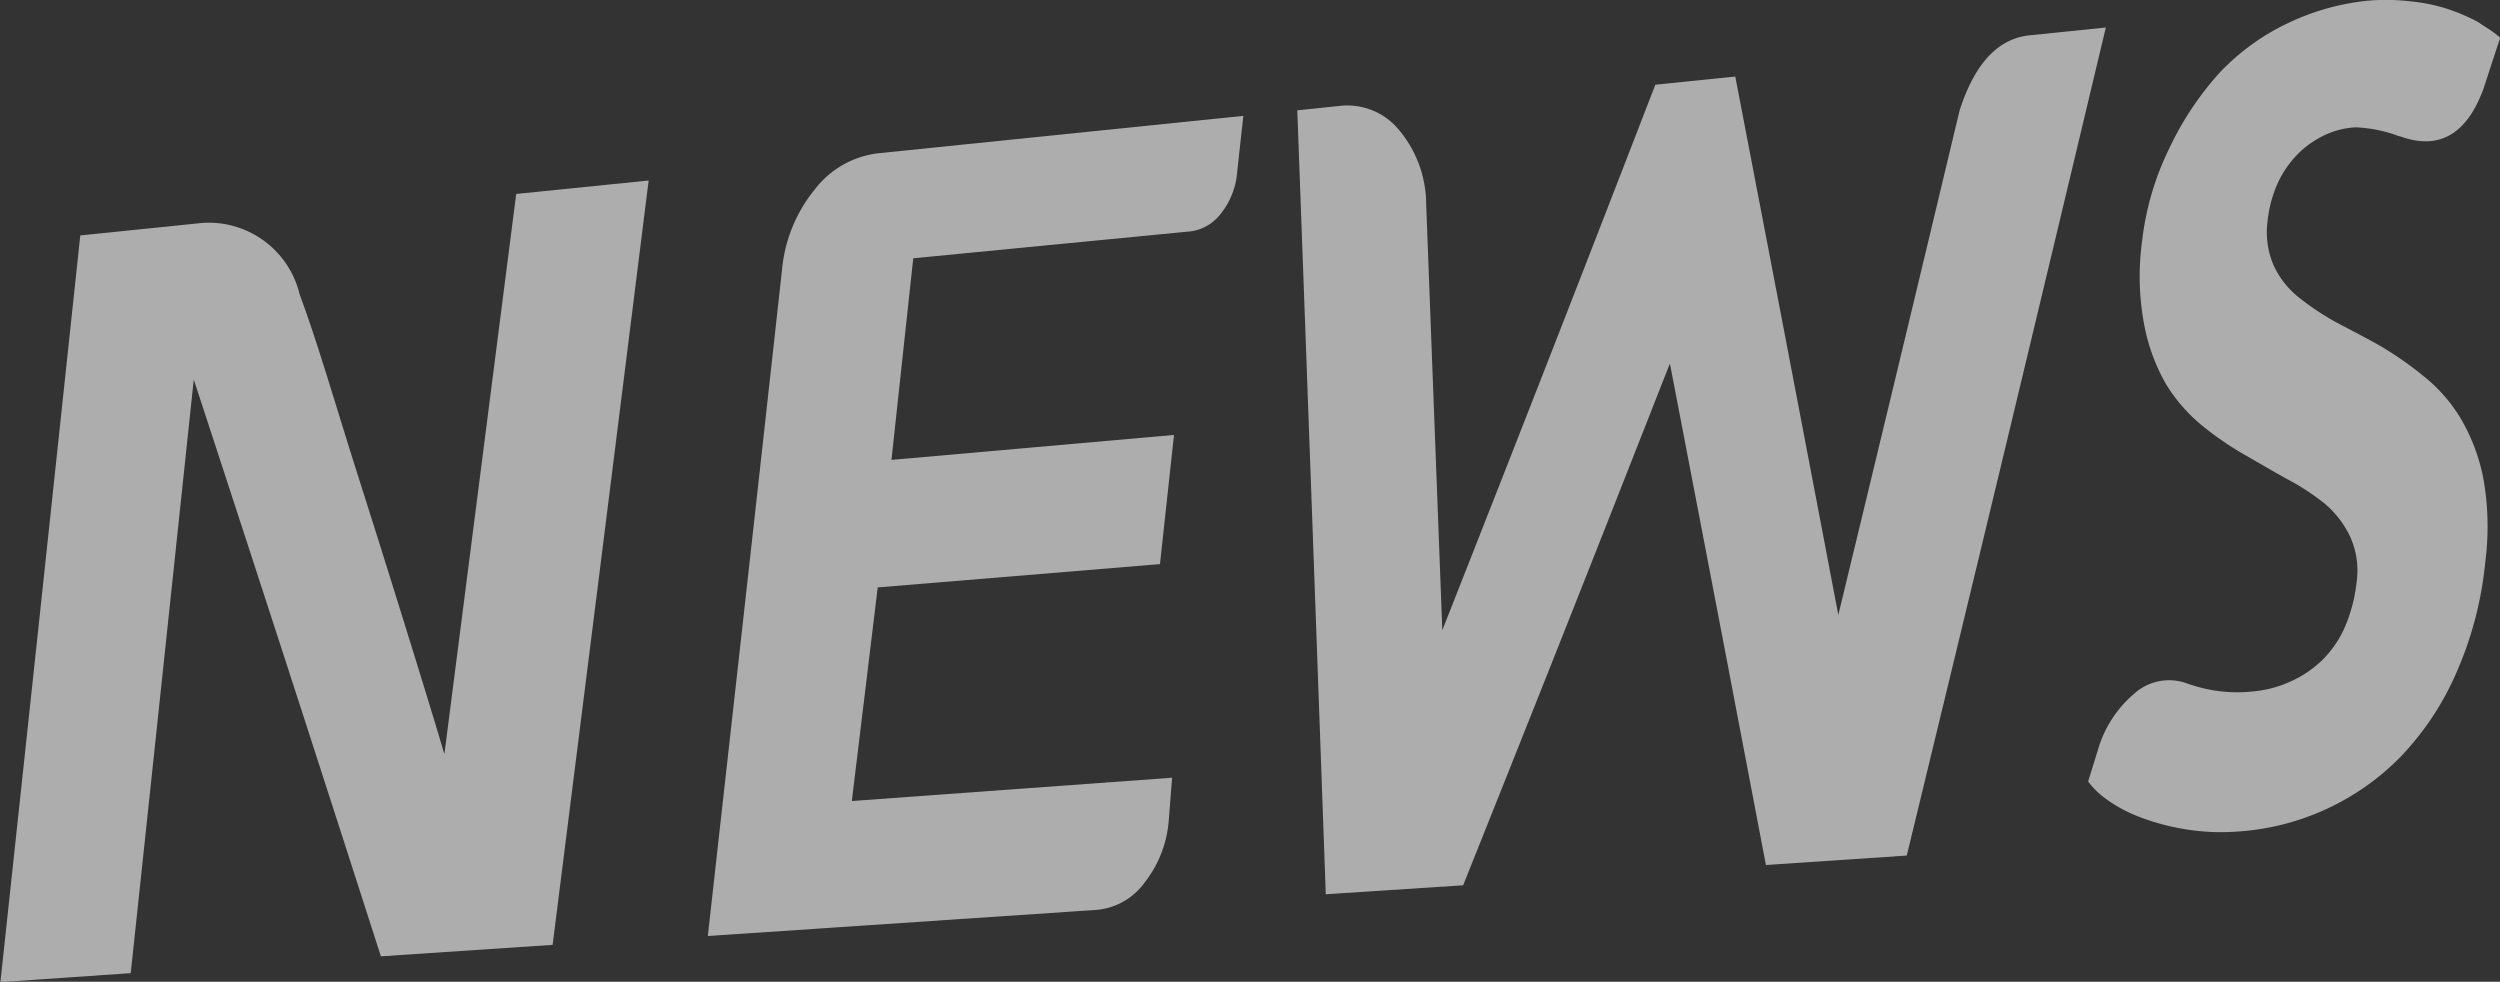
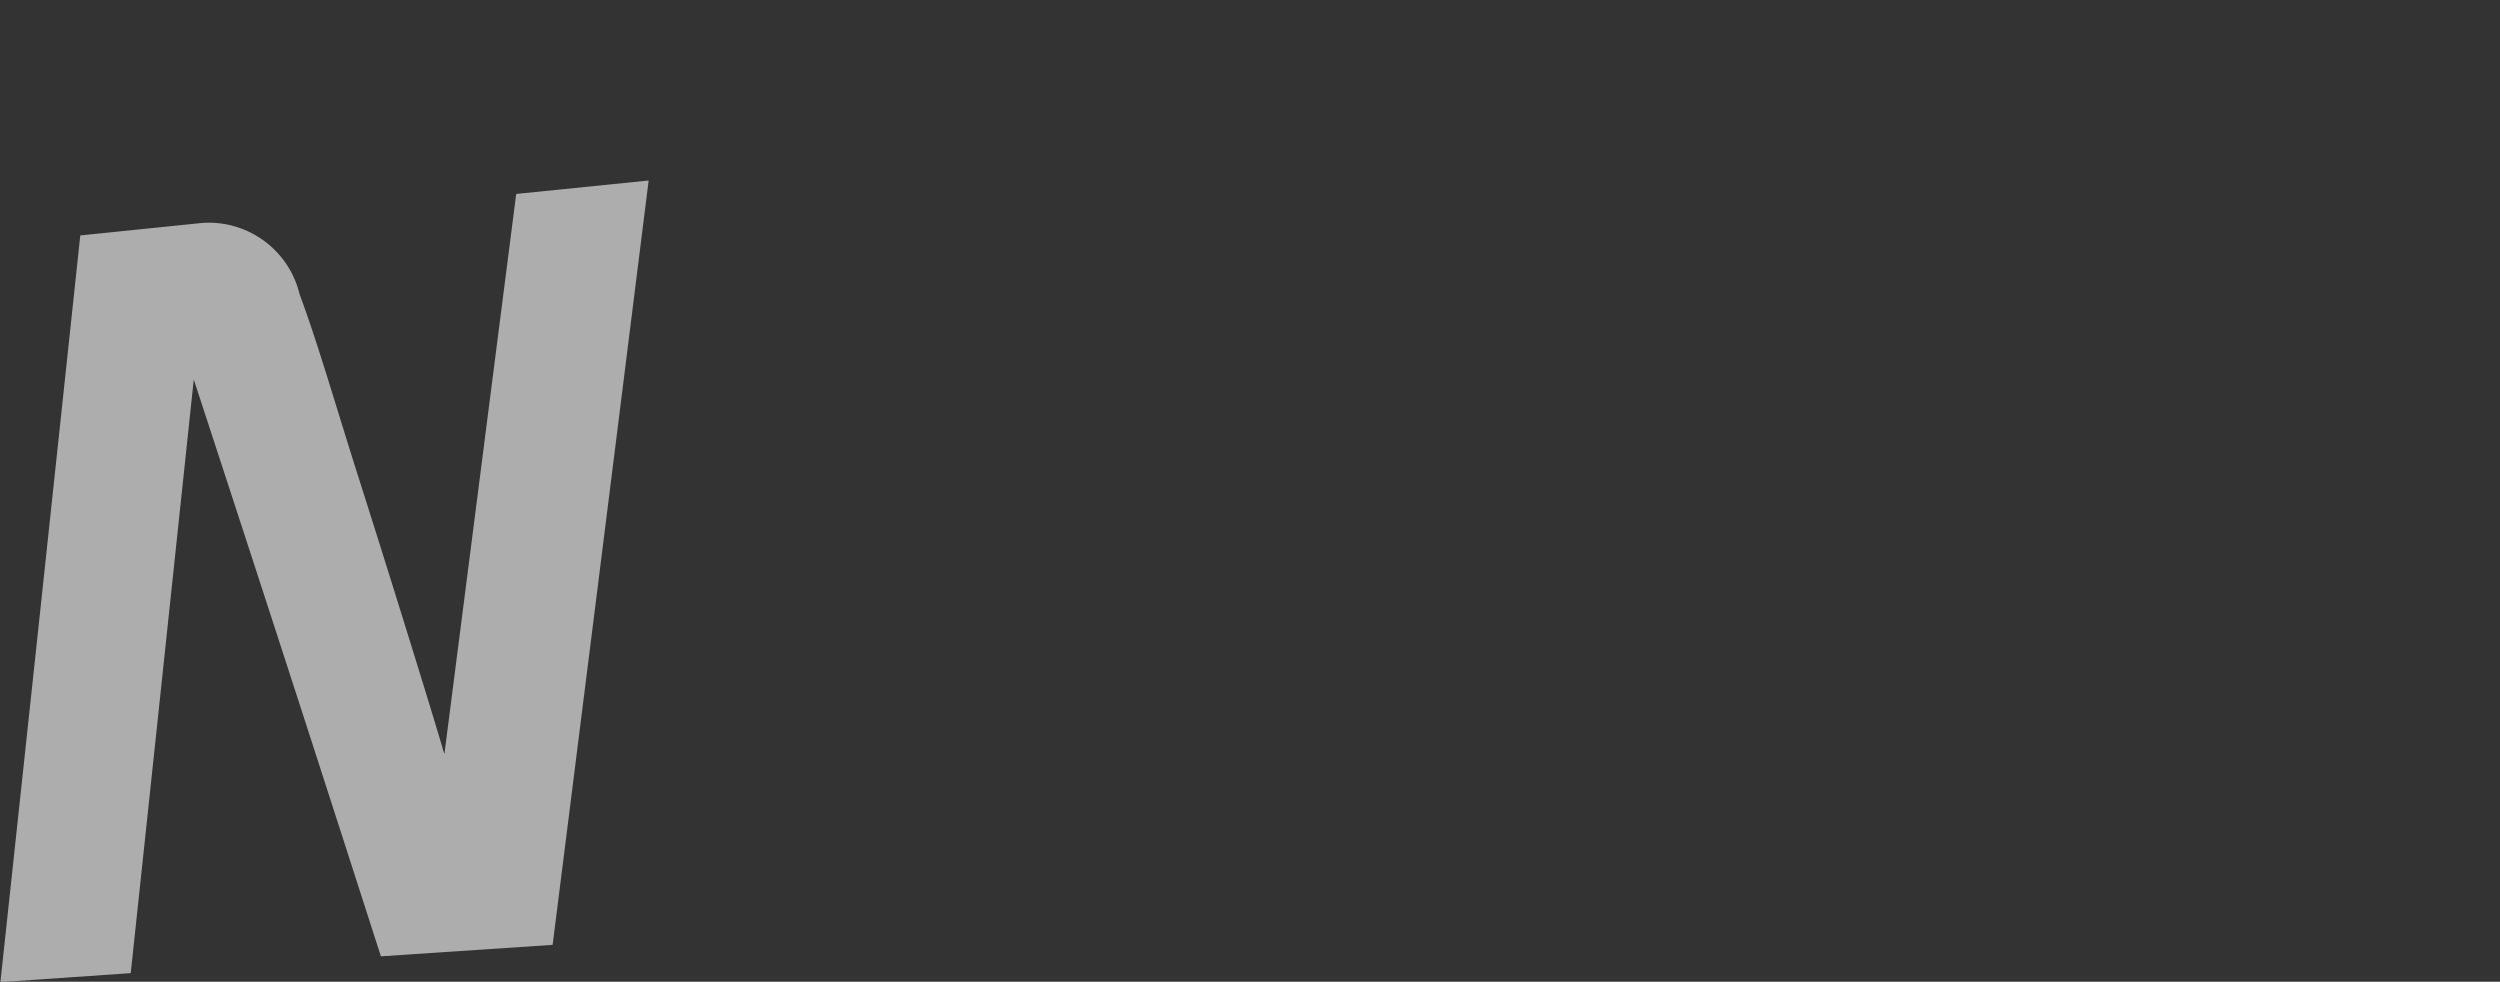
<svg xmlns="http://www.w3.org/2000/svg" width="55.801" height="21.912" viewBox="0 0 55.801 21.912">
  <rect x="0" y="0" width="55.801" height="21.912" fill="#333333" stroke="none" />
  <g id="快讯" transform="translate(-454.244 69.253)">
    <g id="组_4705" data-name="组 4705" transform="translate(454.244 -69.253)" opacity="0.6">
      <g id="组_4705-2" data-name="组 4705">
        <path id="路径_3932" data-name="路径 3932" d="M1389.9,524.631c.639-4.977.958-7.473,1.6-12.481l2.956-.3c-.857,6.854-1.286,10.266-2.143,17.06l-3.833.257c-1.671-5.195-2.506-7.771-4.177-12.875-.563,5.315-.844,7.967-1.407,13.25l-2.909.2c.714-6.641,1.07-9.975,1.783-16.666l2.722-.279a2.086,2.086,0,0,1,2.174,1.595c.405,1.084.808,2.493,1.3,4.039s.923,2.929,1.3,4.148.584,1.91.625,2.061Z" transform="translate(-1379.978 -507.821)" fill="#fff" />
-         <path id="路径_3933" data-name="路径 3933" d="M1399.81,528.346c.663-5.939,1-8.919,1.659-14.9a3.306,3.306,0,0,1,.727-1.762,2.091,2.091,0,0,1,1.416-.809l8.151-.835c-.057.515-.085.771-.141,1.286a1.688,1.688,0,0,1-.359.893,1.007,1.007,0,0,1-.689.4l-6.179.6c-.194,1.8-.292,2.7-.486,4.5l6.306-.557c-.125,1.154-.188,1.73-.313,2.883l-6.3.52c-.231,1.91-.347,2.863-.578,4.768l7.149-.52c-.032.4-.047.6-.078.991a2.566,2.566,0,0,1-.548,1.365,1.477,1.477,0,0,1-1.064.594Z" transform="translate(-1384.011 -507.454)" fill="#fff" />
-         <path id="路径_3934" data-name="路径 3934" d="M1416.325,509.414l.955-.1a1.49,1.49,0,0,1,1.322.546,2.59,2.59,0,0,1,.6,1.659c.144,3.8.216,5.7.36,9.5,1.9-4.826,2.854-7.262,4.755-12.177l1.784-.182c.92,4.784,1.38,7.188,2.3,12.017,1.083-4.479,1.624-6.73,2.706-11.256.334-1.047.855-1.609,1.565-1.682l1.7-.174c-1.777,7.455-2.666,11.152-4.443,18.482l-3.144.211c-.857-4.5-1.286-6.736-2.143-11.194-1.846,4.7-2.769,7.03-4.615,11.647l-3.066.2C1416.71,519.908,1416.582,516.406,1416.325,509.414Z" transform="translate(-1387.369 -506.951)" fill="#fff" />
-         <path id="路径_3935" data-name="路径 3935" d="M1446.8,516.139a4.255,4.255,0,0,1,.5,1.322,6.113,6.113,0,0,1,.046,1.872,8.072,8.072,0,0,1-.656,2.5,6.388,6.388,0,0,1-1.236,1.854,5.6,5.6,0,0,1-3.63,1.667,4.937,4.937,0,0,1-1.251-.064,5.1,5.1,0,0,1-1.017-.289,3.208,3.208,0,0,1-.7-.392,1.814,1.814,0,0,1-.375-.372l.219-.707a2.583,2.583,0,0,1,.813-1.256,1.159,1.159,0,0,1,1.157-.232,1.593,1.593,0,0,0,.158.052,3.221,3.221,0,0,0,1.3.136,2.57,2.57,0,0,0,.891-.234,2.44,2.44,0,0,0,.719-.5,2.357,2.357,0,0,0,.486-.736,3.438,3.438,0,0,0,.249-.973,1.829,1.829,0,0,0-.14-1.006,2.2,2.2,0,0,0-.563-.739,5.291,5.291,0,0,0-.829-.545c-.313-.171-.639-.365-.97-.554a6.977,6.977,0,0,1-.954-.657,3.661,3.661,0,0,1-.8-.922,4.254,4.254,0,0,1-.485-1.323,5.83,5.83,0,0,1-.047-1.865,6.342,6.342,0,0,1,.61-2.076,6.878,6.878,0,0,1,1.126-1.689,5.116,5.116,0,0,1,1.518-1.1,5.4,5.4,0,0,1,1.768-.5,4.613,4.613,0,0,1,.938.01,3.952,3.952,0,0,1,.844.168,4.264,4.264,0,0,1,.688.293c.073.049.149.1.227.147a2.367,2.367,0,0,1,.274.207c-.151.459-.225.688-.375,1.146q-.564,1.526-1.862,1.054l-.016,0a3.1,3.1,0,0,0-.969-.2,1.848,1.848,0,0,0-.844.252,2.03,2.03,0,0,0-.532.431,2.3,2.3,0,0,0-.406.652,2.824,2.824,0,0,0-.188.757,1.872,1.872,0,0,0,.14,1,1.97,1.97,0,0,0,.563.709,5.875,5.875,0,0,0,.844.559c.32.17.66.343.986.529a7.852,7.852,0,0,1,.969.68A3.53,3.53,0,0,1,1446.8,516.139Z" transform="translate(-1391.873 -506.794)" fill="#fff" />
      </g>
    </g>
  </g>
</svg>